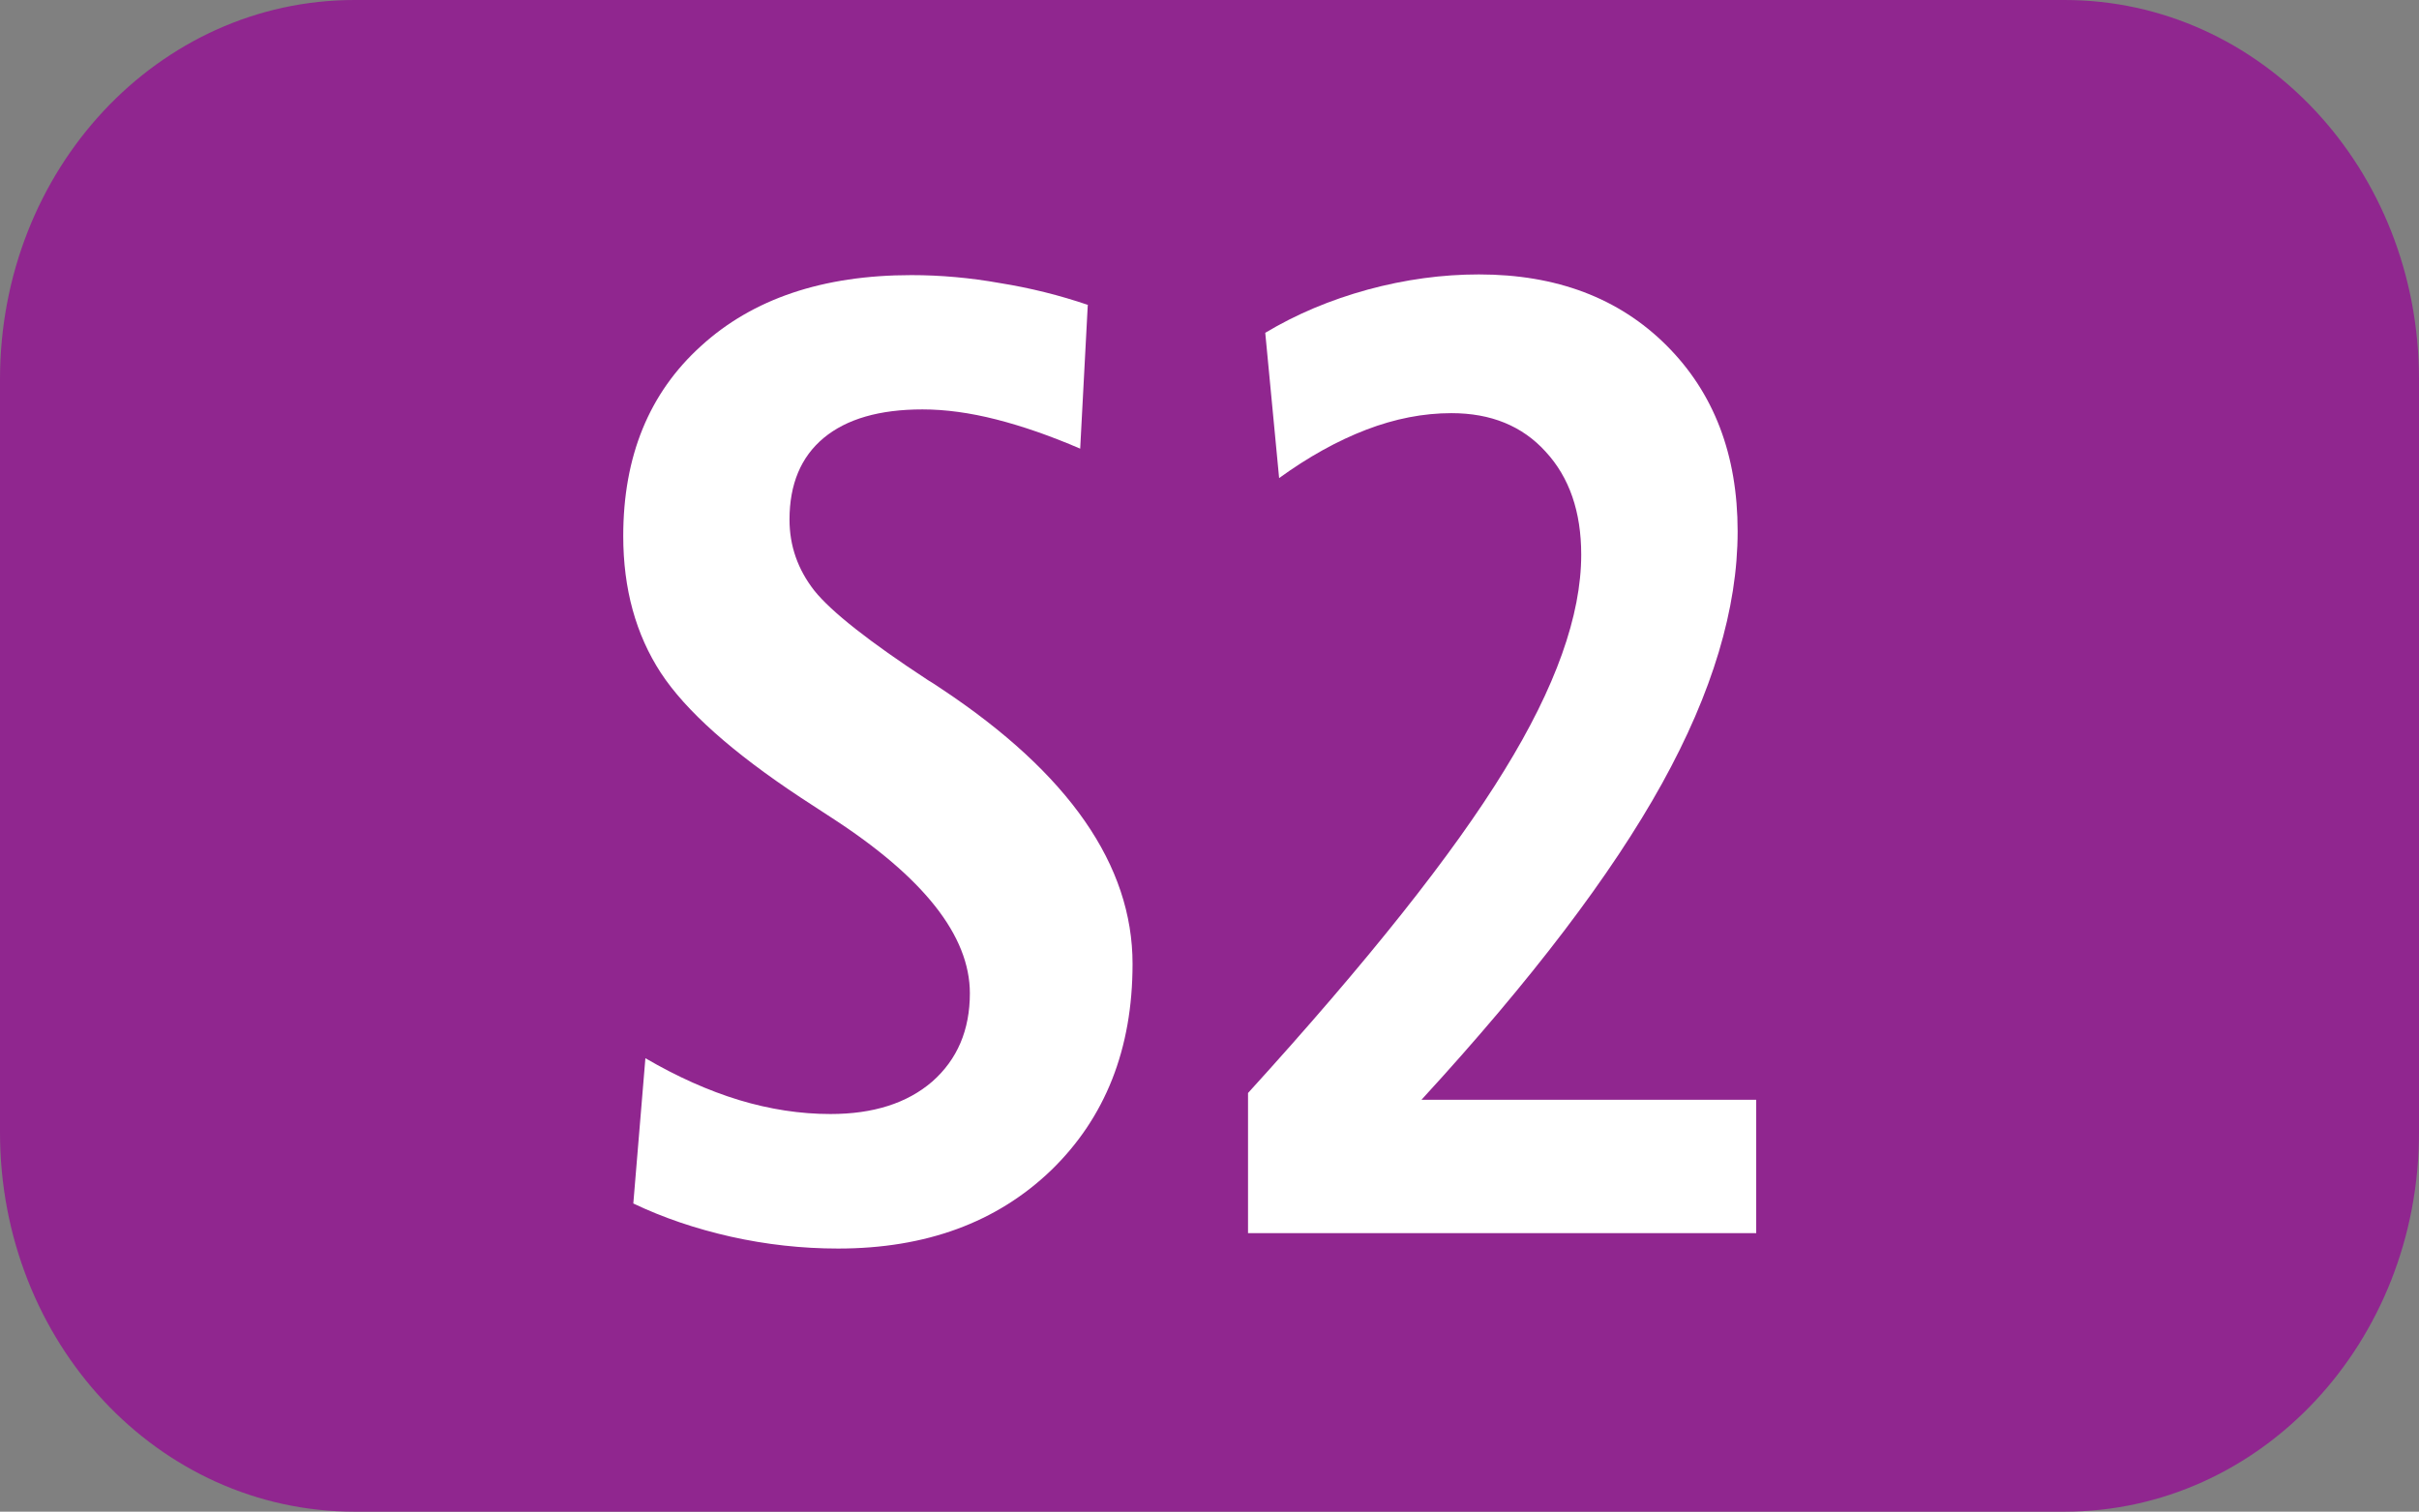
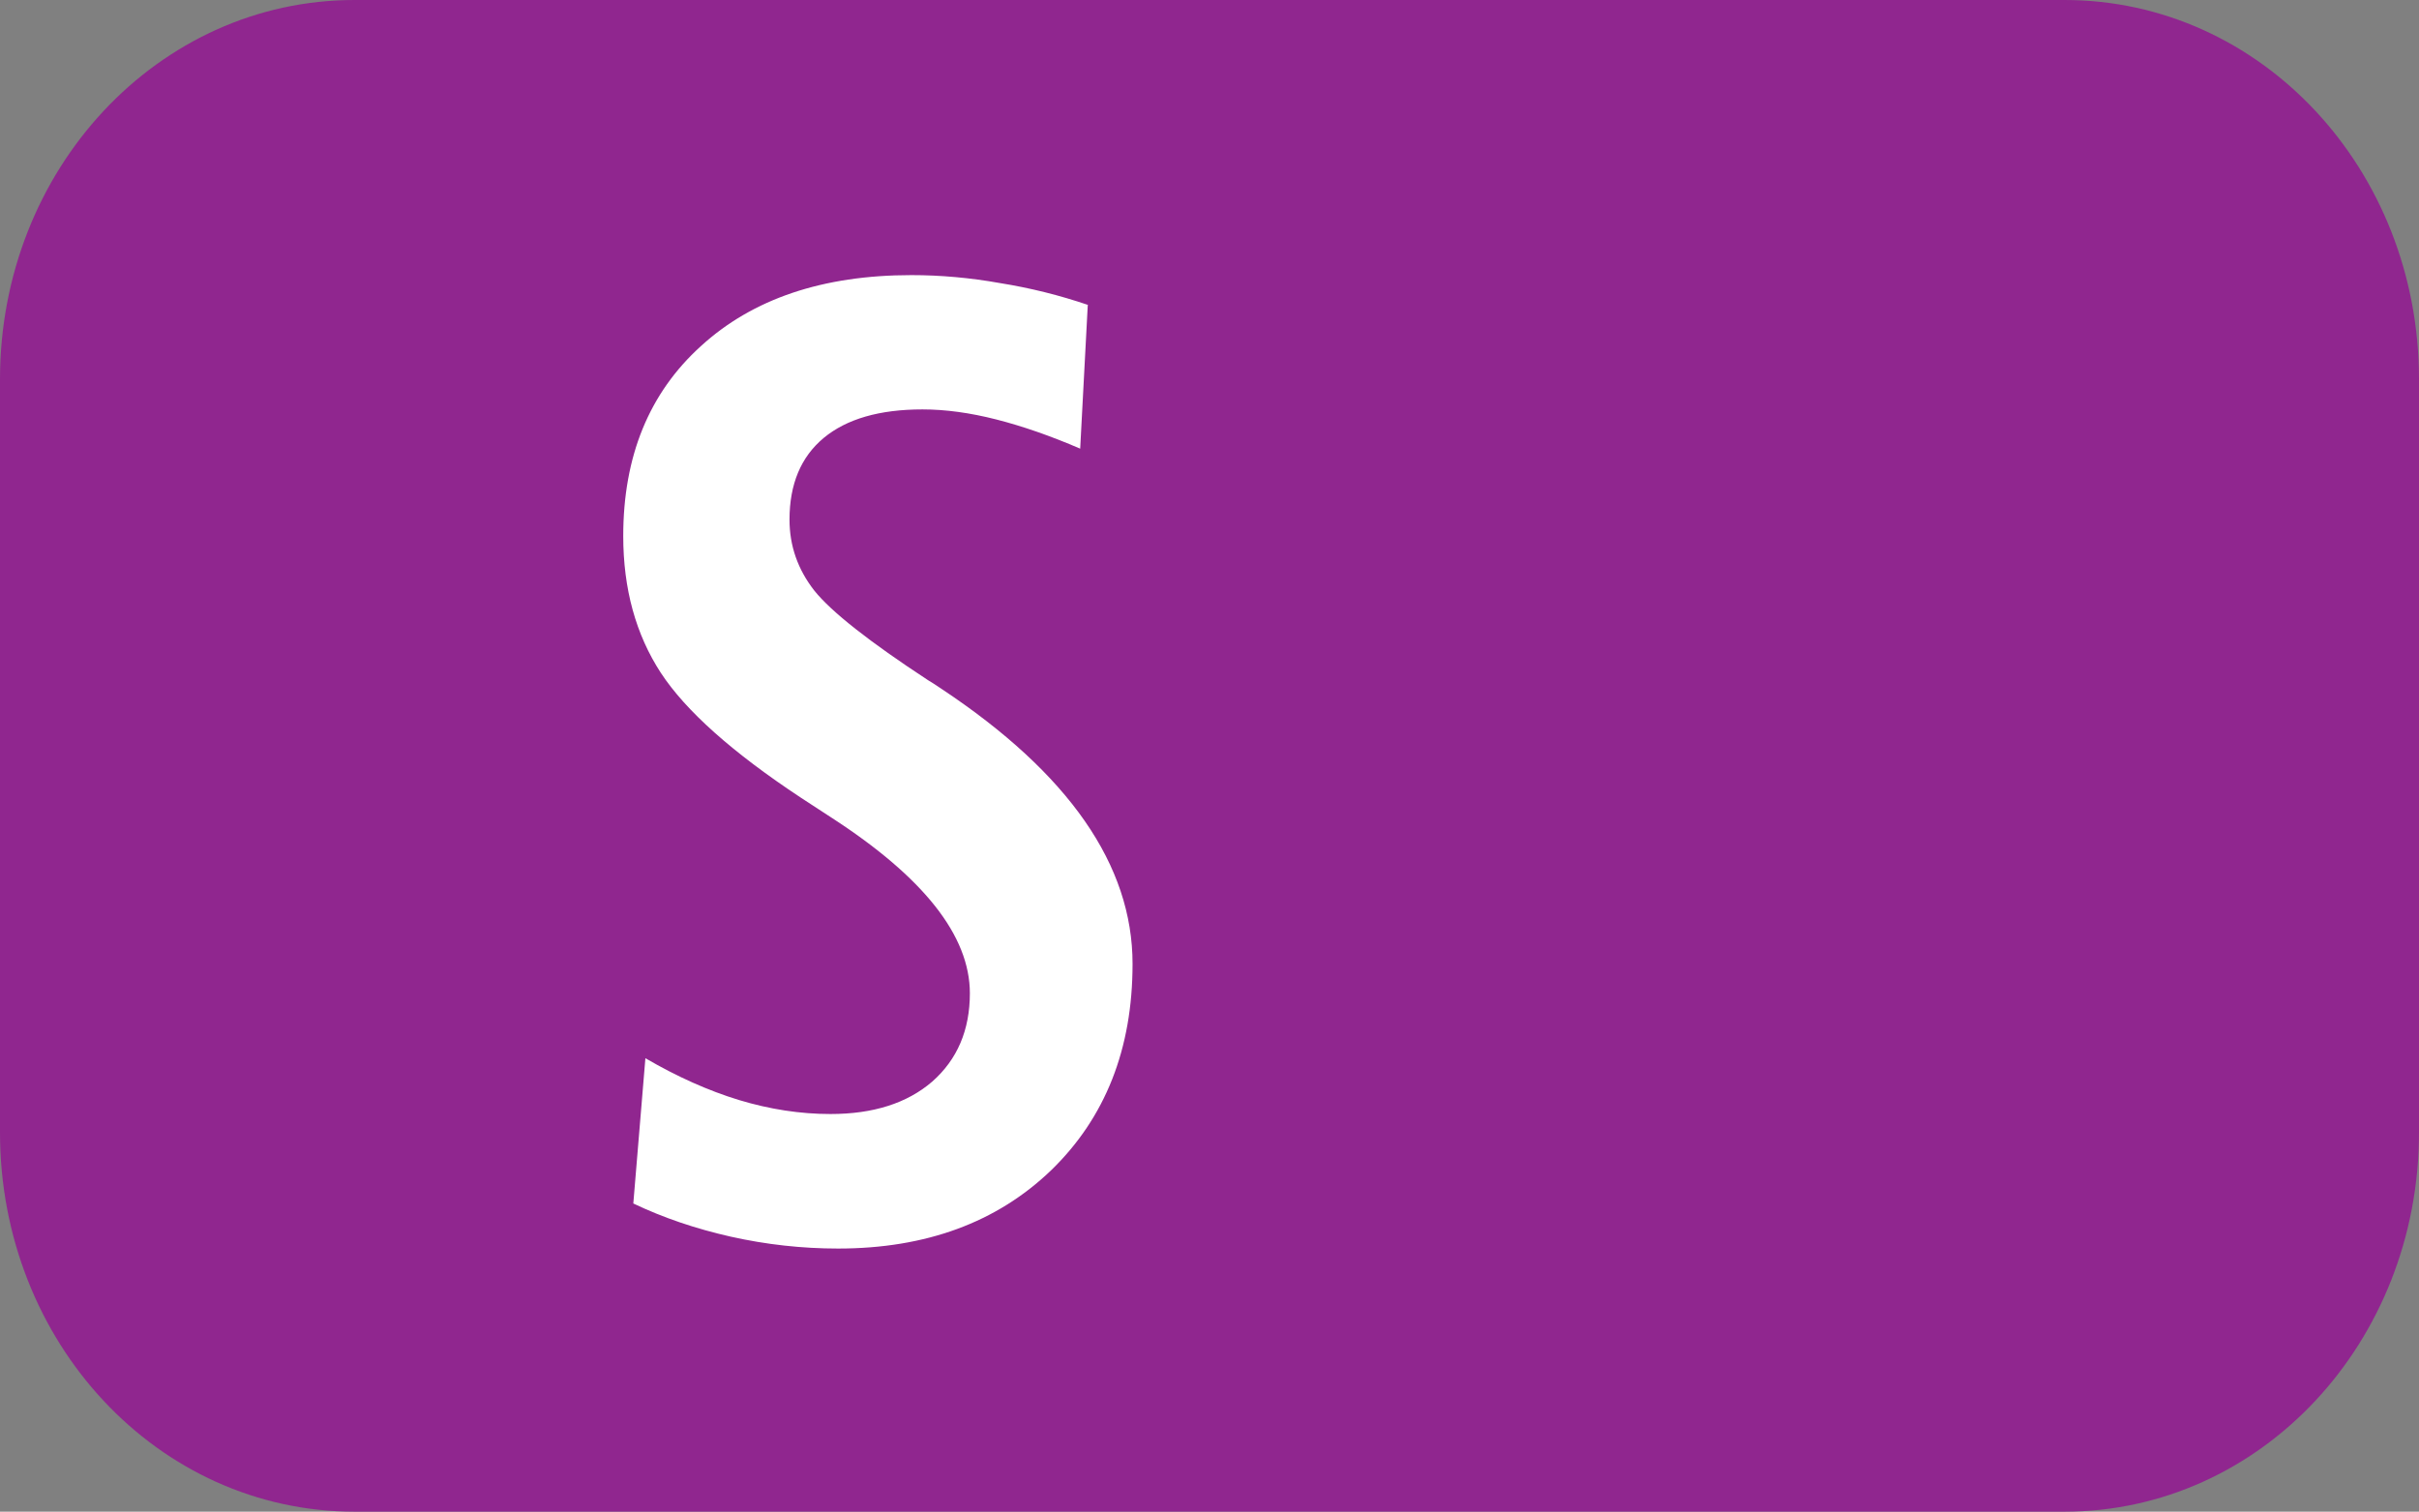
<svg xmlns="http://www.w3.org/2000/svg" xmlns:ns1="http://www.inkscape.org/namespaces/inkscape" xmlns:ns2="http://sodipodi.sourceforge.net/DTD/sodipodi-0.dtd" width="10.583mm" height="6.615mm" viewBox="0 0 10.583 6.615" version="1.1" id="svg30999" ns1:version="1.1 (c68e22c387, 2021-05-23)" ns2:docname="S2.svg">
  <rect x="0" y="0" width="10.583" height="6.615" fill="#808080" stroke="none" />
  <ns2:namedview id="namedview31001" pagecolor="#ffffff" bordercolor="#666666" borderopacity="1.0" ns1:pageshadow="2" ns1:pageopacity="0.0" ns1:pagecheckerboard="0" ns1:document-units="mm" showgrid="false" fit-margin-top="0" fit-margin-left="0" fit-margin-right="0" fit-margin-bottom="0" ns1:zoom="1.8973437" ns1:cx="213.71984" ns1:cy="84.591948" ns1:window-width="1920" ns1:window-height="1017" ns1:window-x="-8" ns1:window-y="-8" ns1:window-maximized="1" ns1:current-layer="text17129" />
  <defs id="defs30996" />
  <g ns1:label="Calque 1" ns1:groupmode="layer" id="layer1" transform="translate(33.334,-103.825)">
    <path id="rect17121" style="fill:#90268f;stroke-width:0.026" d="m -31.783,103.825 h 7.481 c 0.859,0 1.551,0.74 1.551,1.66 v 3.295 c 0,0.919 -0.692,1.66 -1.551,1.66 h -7.481 c -0.859,0 -1.551,-0.74 -1.551,-1.66 v -3.295 c 0,-0.919 0.692,-1.66 1.551,-1.66 z" />
    <g aria-label="S2" transform="matrix(0.979,0,0,1.022,-129.409,-2.789)" id="text17123" style="font-weight:bold;font-size:3.175px;line-height:0%;font-family:'Humnst777 Cn BT';-inkscape-font-specification:'Humnst777 Cn BT Bold';text-align:center;letter-spacing:0px;word-spacing:0px;text-anchor:middle;fill:#ffffff;stroke-width:0.265">
      <path d="m 102.997,105.623 -0.034,0.617 q -0.199,-0.082 -0.375,-0.125 -0.176,-0.043 -0.33,-0.043 -0.287,0 -0.441,0.122 -0.153,0.122 -0.153,0.35 0,0.168 0.111,0.304 0.114,0.136 0.509,0.384 0.02,0.011 0.06,0.037 0.853,0.543 0.853,1.177 0,0.546 -0.364,0.884 -0.364,0.335 -0.952,0.335 -0.242,0 -0.48,-0.051 -0.236,-0.051 -0.435,-0.142 l 0.054,-0.622 q 0.213,0.119 0.418,0.179 0.207,0.06 0.409,0.06 0.287,0 0.455,-0.139 0.168,-0.142 0.168,-0.378 0,-0.369 -0.62,-0.753 -0.091,-0.057 -0.136,-0.085 -0.458,-0.29 -0.625,-0.534 -0.168,-0.247 -0.168,-0.586 0,-0.512 0.347,-0.813 0.347,-0.304 0.941,-0.304 0.196,0 0.395,0.034 0.202,0.031 0.395,0.094 z" style="font-size:5.821px;line-height:1.25" id="path31139" />
-       <path d="m 104.489,109.028 h 1.495 v 0.571 h -2.271 v -0.6 q 0.804,-0.847 1.145,-1.381 0.344,-0.534 0.344,-0.924 0,-0.276 -0.159,-0.441 -0.156,-0.165 -0.421,-0.165 -0.188,0 -0.381,0.071 -0.193,0.071 -0.389,0.207 l -0.062,-0.622 q 0.207,-0.119 0.458,-0.185 0.25,-0.065 0.497,-0.065 0.52,0 0.838,0.304 0.318,0.304 0.318,0.796 0,0.495 -0.338,1.08 -0.338,0.585 -1.074,1.353 z" style="font-size:5.821px;line-height:1.25" id="path31141" />
    </g>
    <g aria-label="S3" transform="scale(0.979,1.022)" id="text17129" style="font-weight:bold;font-size:3.175px;line-height:0%;font-family:'Humnst777 Cn BT';-inkscape-font-specification:'Humnst777 Cn BT Bold';text-align:center;letter-spacing:0px;word-spacing:0px;text-anchor:middle;fill:#ffffff;stroke-width:0.265" />
  </g>
</svg>